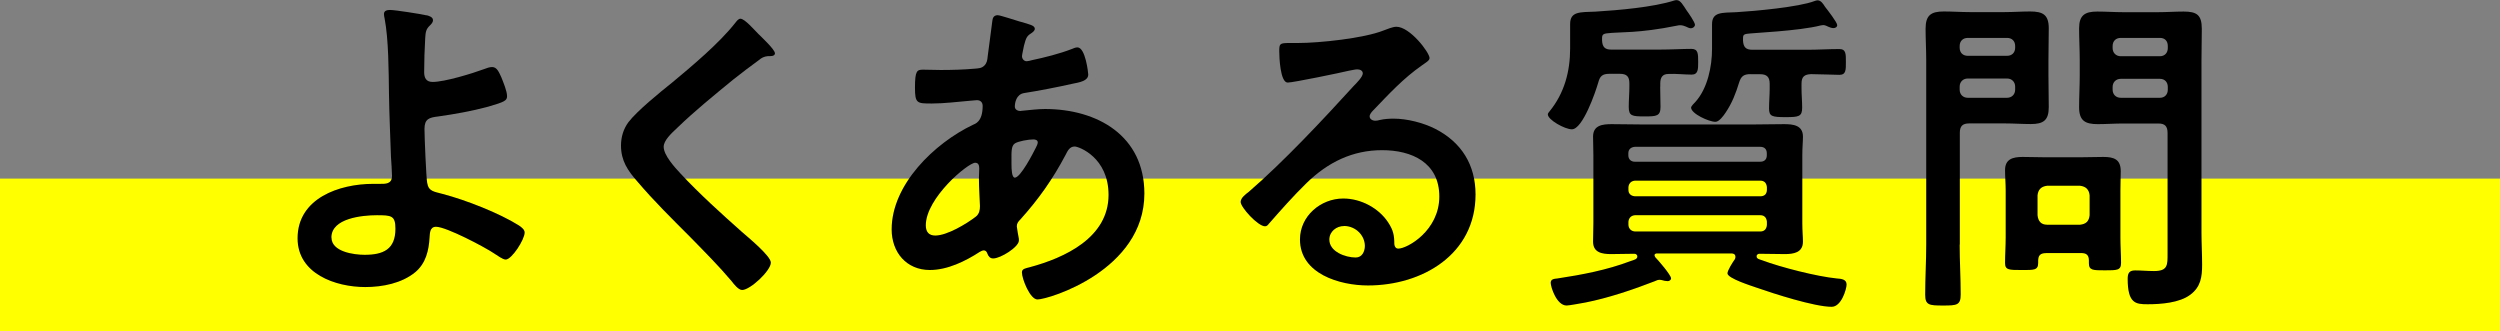
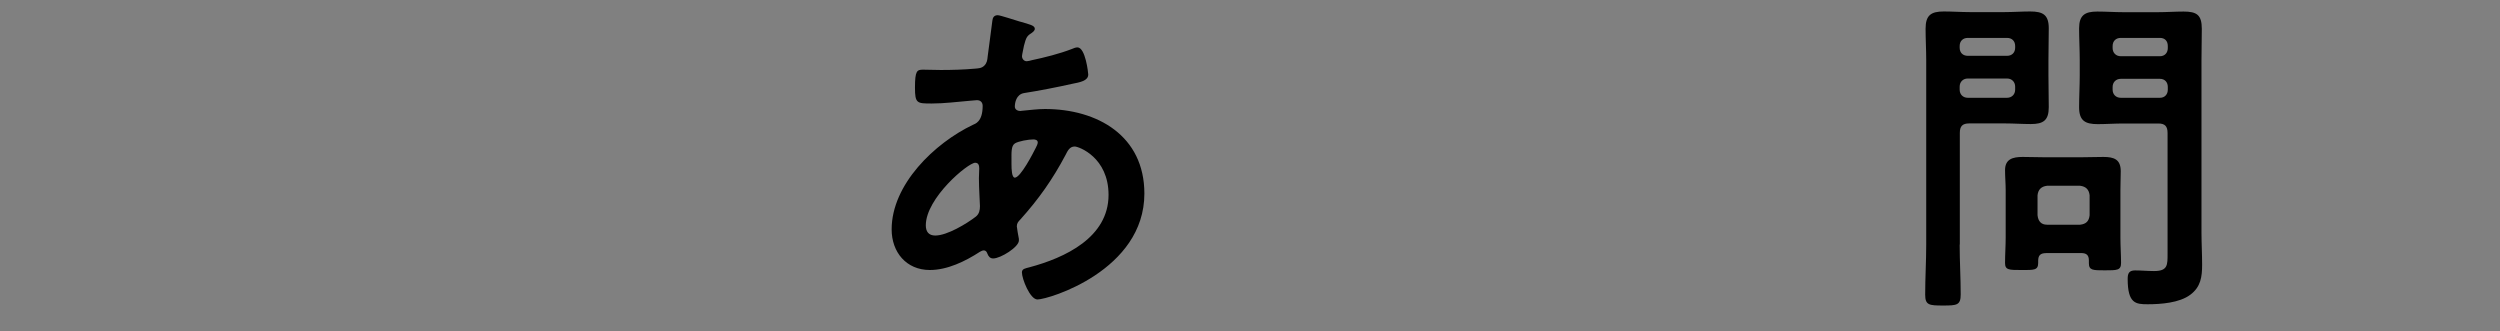
<svg xmlns="http://www.w3.org/2000/svg" id="_レイヤー_2" data-name="レイヤー 2" width="313.97" height="41.62" viewBox="0 0 313.97 41.62">
  <rect x="0" y="0" width="313.97" height="41.62" fill="#808080" stroke="none" />
  <defs>
    <style>
      .cls-1 {
        fill: #ff0;
      }
    </style>
  </defs>
  <g id="_デザイン" data-name="デザイン">
    <g id="ttl_faq">
-       <rect class="cls-1" y="22.43" width="313.97" height="19.18" />
      <g>
-         <path d="M53.57,1.91c.3.09.81.21.81.64,0,.25-.21.47-.38.64-.51.47-.55.85-.6,1.62-.08,1.44-.13,2.85-.13,4.25,0,.72.25,1.23,1.06,1.23,1.53,0,4.97-1.06,6.46-1.61.34-.13.68-.26,1.02-.26.6,0,.85.64,1.15,1.28.25.64.72,1.74.72,2.38,0,.55-.3.72-2.38,1.32-2.04.55-4.16.93-6.29,1.23-1.1.13-1.7.3-1.7,1.57,0,.93.21,6.08.34,6.76.17,1.1.89,1.1,1.96,1.4,2.89.76,7.05,2.38,9.56,3.95.3.21.72.51.72.89,0,.89-1.62,3.4-2.38,3.4-.38,0-1.1-.55-1.44-.76-1.19-.81-6.04-3.36-7.31-3.36-.85,0-.76.98-.81,1.32-.09,1.66-.47,3.27-1.79,4.38-1.7,1.4-4.12,1.87-6.29,1.87-3.74,0-8.5-1.66-8.5-6.12,0-5.06,5.27-6.84,9.48-6.84h.85c.72,0,1.53.04,1.53-1.02,0-.42-.09-1.83-.13-2.38-.09-2.68-.21-5.31-.25-7.95-.04-2.76-.04-6.8-.55-9.43-.04-.17-.08-.38-.08-.55,0-.42.38-.51.77-.51.64,0,3.87.51,4.59.68ZM41.63,29.83c0,1.79,2.81,2.17,4.16,2.17,2.34,0,3.87-.68,3.87-3.27,0-1.66-.51-1.7-2.34-1.7s-5.7.38-5.7,2.8Z" />
-         <path d="M97.33,6.67c0,.43-.59.38-.89.38-.47.04-.81.21-1.15.51-1.06.77-2.12,1.57-3.19,2.42-2.38,1.95-4.8,3.91-7.01,6.04-.81.76-1.74,1.62-1.74,2.42,0,1.06,1.4,2.59,2.12,3.36,2.42,2.59,5.06,4.97,7.69,7.31.72.64,3.65,3.02,3.65,3.87,0,1.02-2.59,3.44-3.61,3.44-.47,0-1.06-.77-1.32-1.11-1.61-1.91-3.4-3.7-5.14-5.48-2.29-2.3-4.63-4.59-6.71-7.05-1.19-1.36-2.04-2.59-2.04-4.5,0-1.06.3-2.08.93-2.93,1.06-1.4,3.99-3.78,5.48-4.97,2.51-2.08,5.95-4.97,7.95-7.52.17-.21.38-.51.64-.51.55,0,1.78,1.45,2.25,1.91.38.38,2.08,1.96,2.08,2.42Z" />
        <path d="M128.13,2.72c1.15.34,1.83.47,1.83.89,0,.25-.25.42-.42.55-.55.34-.68.55-.94,1.57-.04.25-.25,1.15-.25,1.32,0,.34.25.64.59.64.13,0,.51-.08.64-.13,1.62-.34,3.48-.81,5.01-1.4.21-.08.47-.21.72-.21,1.02,0,1.36,3.23,1.36,3.4,0,.81-1.02.98-2.08,1.19-1.66.38-4.29.89-5.99,1.15-.98.17-1.15,1.23-1.15,1.7,0,.38.38.55.68.55.08,0,.21-.04.34-.04.85-.08,1.91-.21,2.76-.21,6.59,0,12.49,3.36,12.49,10.62,0,9.65-12.03,13.3-13.43,13.3-.93,0-1.95-2.59-1.95-3.4,0-.47.47-.51.94-.64,4.46-1.19,9.94-3.74,9.94-9.09,0-4.72-3.74-6.08-4.25-6.08-.64,0-.89.55-1.15,1.06-1.62,3.06-3.36,5.53-5.69,8.12-.25.25-.43.47-.43.85,0,.13.21,1.36.26,1.57v.21c0,.81-2.29,2.25-3.23,2.25-.38,0-.59-.25-.72-.59-.08-.21-.17-.42-.47-.42-.17,0-.3.09-.47.17-1.83,1.19-4.08,2.29-6.29,2.29-2.97,0-4.8-2.25-4.8-5.1,0-5.65,5.4-10.84,10.2-13.13.26-.13,1.23-.34,1.23-2.38,0-.47-.3-.72-.72-.72-.17,0-.77.08-.94.08-1.57.13-3.14.34-4.72.34-1.87,0-2.12,0-2.12-2,0-2.12.25-2.25,1.02-2.25.72,0,1.44.04,2.21.04,1.45,0,2.89-.04,4.33-.17.42-.04.81-.04,1.15-.38.34-.34.38-.72.42-1.15.21-1.49.38-2.97.59-4.5.04-.38.21-.68.68-.68.3,0,2.34.68,2.8.81ZM116.27,28.3c0,.81.38,1.28,1.19,1.28,1.49,0,3.95-1.49,5.1-2.38.42-.34.51-.81.51-1.32,0-.38-.13-2.17-.13-3.49,0-.42.04-.85.04-1.23s-.09-.72-.51-.72c-.89,0-6.2,4.42-6.2,7.86ZM127.45,18.02c-.47.3-.42,1.15-.42,2.08v.51c0,.68.04,1.7.42,1.7.72,0,2.29-3.06,2.63-3.74.08-.17.25-.47.25-.68,0-.3-.3-.38-.55-.38-.59,0-1.87.21-2.34.51Z" />
-         <path d="M179.53,7.31c0,.3-.47.55-.94.89-2.38,1.66-4.16,3.61-6.16,5.69-.17.17-.42.47-.42.72,0,.34.34.55.72.55.17,0,.38-.04.55-.09.55-.13,1.19-.17,1.74-.17,1.7,0,3.7.51,5.23,1.28,3.32,1.7,5.06,4.55,5.06,8.24,0,7.52-6.67,11.43-13.51,11.43-3.53,0-8.54-1.45-8.54-5.78,0-2.93,2.59-5.14,5.44-5.14,2.21,0,4.46,1.19,5.65,3.02.64.98.76,1.62.76,2.72.04.3.17.55.51.55,1.11,0,5.14-2.25,5.14-6.54s-3.49-5.82-7.18-5.82-6.8,1.49-9.52,4.16c-1.66,1.62-3.19,3.36-4.72,5.1-.13.17-.25.3-.47.3-.89,0-3.06-2.38-3.06-3.06,0-.51.64-.98,1.02-1.27,4.38-3.78,9.31-9.05,13.22-13.34.34-.34,1.1-1.11,1.1-1.53,0-.38-.38-.51-.72-.51-.21,0-.76.13-1.02.17-1.02.25-7.01,1.49-7.69,1.49-.94,0-1.06-3.19-1.06-3.91,0-.98.04-1.06,1.32-1.06h1.02c2.72,0,8.29-.59,10.75-1.57.47-.17,1.15-.47,1.62-.47,1.7,0,4.17,3.23,4.17,3.95ZM168.78,28.39c-.93,0-1.83.68-1.83,1.7,0,1.53,2.04,2.25,3.31,2.25.81,0,1.15-.77,1.15-1.45,0-1.32-1.15-2.51-2.63-2.51Z" />
-         <path d="M208.5,10.88c0,.85.04,1.7.04,2.55,0,1.15-.51,1.19-1.95,1.19-1.62,0-2.04-.04-2.04-1.19,0-.85.08-1.7.08-2.55v-.42c0-.85-.34-1.19-1.19-1.19h-1.32c-.89,0-1.19.3-1.4,1.1-.34,1.19-1.95,5.87-3.31,5.87-.89,0-3.02-1.19-3.02-1.87,0-.17.13-.25.21-.38,1.87-2.29,2.59-5.01,2.59-7.9v-3.06c0-1.62,1.23-1.49,3.19-1.57,2.8-.17,7.27-.55,9.9-1.4.13-.04.17-.04.3-.04.47,0,.81.64,1.23,1.28.25.34,1.06,1.49,1.06,1.83,0,.17-.21.42-.55.42-.17,0-.42-.13-.59-.21-.17-.08-.47-.17-.68-.17-.13,0-.25,0-.38.04-5.01,1.02-7.22.77-8.88.98-.64.08-.59.34-.59.89.04.81.34,1.15,1.15,1.15h6.03c1.4,0,2.89-.09,4.04-.09.85,0,.85.6.85,1.66,0,.89,0,1.57-.81,1.57-.94,0-1.96-.13-2.93-.08-.76,0-1.02.47-1.02,1.19v.42ZM217.94,32.21c0-.26-.17-.34-.42-.38h-9.48c-.17.04-.25.08-.25.25,0,.09.08.13.08.21.38.38,2,2.25,2,2.68,0,.17-.21.34-.42.34-.13,0-.25-.04-.38-.04-.17-.04-.47-.13-.64-.13-.21,0-.42.08-.59.17-2.72,1.06-5.87,2.12-8.71,2.68-.47.08-2.04.38-2.38.38-1.27,0-2-2.34-2-2.85,0-.47.42-.51.85-.55,3.1-.47,6.2-1.06,9.14-2.17.51-.17.89-.25.89-.59,0-.21-.17-.34-.38-.34-.98,0-1.91.04-2.89.04-1.15,0-2.29-.17-2.29-1.57,0-.72.04-1.49.04-2.34v-8.5c0-.89-.04-1.62-.04-2.34,0-1.44,1.19-1.57,2.34-1.57,1.27,0,2.59.04,3.87.04h13.9c1.28,0,2.55-.04,3.87-.04,1.15,0,2.38.13,2.38,1.57,0,.68-.08,1.32-.08,2.34v8.5c0,1.06.08,1.66.08,2.34,0,1.4-1.19,1.57-2.29,1.57s-2.12-.04-3.19-.04c-.17,0-.34.13-.34.3,0,.34.3.38.68.51,2.38.89,6.88,2.04,9.39,2.29.55.04,1.23.09,1.23.76,0,.55-.64,2.8-1.87,2.8-2.17,0-7.31-1.66-9.48-2.42-.59-.21-3.61-1.15-3.61-1.78,0-.38.68-1.44.93-1.78.04-.09.08-.21.08-.34ZM221.08,20.31c.51,0,.81-.3.81-.81v-.25c0-.51-.3-.81-.81-.81h-15.77c-.47.04-.81.3-.81.81v.25c0,.51.34.81.81.81h15.77ZM205.32,22.69c-.47.04-.76.34-.81.81v.34c0,.51.34.77.81.81h15.77c.51,0,.81-.3.81-.81v-.34c-.04-.47-.3-.81-.81-.81h-15.77ZM205.32,27.03c-.47.04-.76.34-.81.81v.42c.04.47.34.77.81.81h15.77c.51,0,.77-.34.81-.81v-.42c-.04-.47-.3-.81-.81-.81h-15.77ZM219.85,9.31c-.85,0-1.19.26-1.44,1.06-.42,1.36-.89,2.59-1.7,3.78-.25.38-.81,1.15-1.27,1.15-.81,0-3.06-1.02-3.06-1.79,0-.17.42-.59.55-.72,1.53-1.7,2.08-4.46,2.08-6.63v-3.1c0-1.57,1.19-1.45,3.06-1.53,2.25-.13,7.86-.64,9.82-1.4.13-.04.25-.09.38-.09.42,0,.72.47.93.81.3.38,1.53,1.96,1.53,2.3,0,.26-.25.38-.47.38s-.47-.09-.64-.17c-.17-.08-.42-.21-.64-.21-.09,0-.21.04-.3.04-2.8.72-8.63.94-9.31,1.06-.47.09-.47.21-.47.81.04.85.34,1.19,1.19,1.19h6.84c1.36,0,2.72-.09,4.08-.09.85,0,.81.68.81,1.62s.04,1.62-.81,1.62c-.47,0-2.76-.09-3.57-.09-.85.04-1.19.34-1.19,1.19v.64c0,.76.08,1.57.08,2.38,0,1.11-.42,1.19-2.04,1.19-1.74,0-2.12-.08-2.12-1.1,0-.81.08-1.66.08-2.46v-.64c0-.85-.38-1.19-1.19-1.19h-1.23Z" />
-         <path d="M246.11,30.72c0,2.08.13,4.17.13,6.25,0,1.36-.47,1.4-2.21,1.4s-2.25-.04-2.25-1.36c0-2.12.13-4.21.13-6.29V7.56c0-1.32-.08-2.63-.08-3.95,0-1.7.68-2.17,2.29-2.17,1.06,0,2.17.08,3.23.08h4.42c1.06,0,2.12-.08,3.19-.08,1.62,0,2.34.42,2.34,2.12,0,1.32-.04,2.68-.04,3.99v1.91c0,1.32.04,2.63.04,4,0,1.66-.68,2.12-2.25,2.12-1.1,0-2.17-.08-3.27-.08h-4.46c-.85,0-1.19.34-1.19,1.19v14.02ZM247.13,4.76c-.59,0-1.02.38-1.02,1.02v.21c0,.64.42,1.02,1.02,1.02h4.93c.59,0,1.02-.38,1.02-1.02v-.21c0-.64-.42-1.02-1.02-1.02h-4.93ZM246.11,11.26c0,.6.42,1.02,1.02,1.02h4.93c.59,0,1.02-.42,1.02-1.02v-.38c0-.59-.42-1.02-1.02-1.02h-4.93c-.59,0-1.02.42-1.02,1.02v.38ZM256.95,31.79c-.72,0-.98.3-.98.98v.25c0,.94-.55.89-2.08.89-1.61,0-2.08,0-2.08-.89,0-1.06.08-2.12.08-3.19v-5.95c0-.85-.08-1.66-.08-2.51,0-1.4.98-1.66,2.21-1.66.89,0,1.83.04,2.72.04h4.67c.94,0,1.83-.04,2.76-.04,1.32,0,2.17.3,2.17,1.79,0,.76-.04,1.57-.04,2.38v5.99c0,1.06.08,2.12.08,3.14,0,.94-.47.94-2.04.94-1.49,0-2,0-2-.89v-.34c0-.68-.3-.94-.98-.94h-4.42ZM261.24,28.22c.72-.08,1.11-.42,1.19-1.19v-2.51c-.08-.72-.47-1.1-1.19-1.19h-4.16c-.72.09-1.11.47-1.19,1.19v2.51c.08.77.47,1.19,1.19,1.19h4.16ZM266.68,15.51c-1.1,0-2.17.08-3.23.08-1.57,0-2.34-.42-2.34-2.12,0-1.36.08-2.68.08-4v-1.91c0-1.32-.08-2.68-.08-3.99,0-1.66.72-2.12,2.29-2.12,1.1,0,2.17.08,3.27.08h4.33c1.1,0,2.17-.08,3.23-.08,1.66,0,2.29.42,2.29,2.17,0,1.32-.04,2.63-.04,3.95v21.63c0,1.36.08,2.68.08,4.04,0,1.53-.17,2.8-1.49,3.78-1.36,1.02-3.7,1.19-5.35,1.19-1.49,0-2.51-.08-2.51-3.19,0-.68.17-1.06.93-1.06.81,0,1.57.08,2.38.08,1.74,0,1.7-.76,1.7-2.21v-15.13c0-.85-.34-1.19-1.15-1.19h-4.42ZM266.34,4.76c-.59,0-1.02.38-1.02,1.02v.26c0,.59.42,1.02,1.02,1.02h4.93c.59,0,.98-.42.98-1.02v-.26c0-.64-.38-1.02-.98-1.02h-4.93ZM265.32,11.26c0,.6.42,1.02,1.02,1.02h4.93c.59,0,.98-.42.98-1.02v-.34c0-.6-.38-1.02-.98-1.02h-4.93c-.59,0-1.02.42-1.02,1.02v.34Z" />
+         <path d="M246.11,30.72c0,2.08.13,4.17.13,6.25,0,1.36-.47,1.4-2.21,1.4s-2.25-.04-2.25-1.36c0-2.12.13-4.21.13-6.29V7.56c0-1.32-.08-2.63-.08-3.95,0-1.7.68-2.17,2.29-2.17,1.06,0,2.17.08,3.23.08h4.42c1.06,0,2.12-.08,3.19-.08,1.62,0,2.34.42,2.34,2.12,0,1.32-.04,2.68-.04,3.99v1.91c0,1.32.04,2.63.04,4,0,1.66-.68,2.12-2.25,2.12-1.1,0-2.17-.08-3.27-.08h-4.46c-.85,0-1.19.34-1.19,1.19v14.02ZM247.13,4.76c-.59,0-1.02.38-1.02,1.02v.21c0,.64.42,1.02,1.02,1.02h4.93c.59,0,1.02-.38,1.02-1.02v-.21c0-.64-.42-1.02-1.02-1.02h-4.93ZM246.11,11.26c0,.6.42,1.02,1.02,1.02h4.93c.59,0,1.02-.42,1.02-1.02v-.38c0-.59-.42-1.02-1.02-1.02h-4.93c-.59,0-1.02.42-1.02,1.02v.38ZM256.95,31.79c-.72,0-.98.3-.98.98v.25c0,.94-.55.89-2.08.89-1.61,0-2.08,0-2.08-.89,0-1.06.08-2.12.08-3.19v-5.95c0-.85-.08-1.66-.08-2.51,0-1.4.98-1.66,2.21-1.66.89,0,1.83.04,2.72.04h4.67c.94,0,1.83-.04,2.76-.04,1.32,0,2.17.3,2.17,1.79,0,.76-.04,1.57-.04,2.38v5.99c0,1.06.08,2.12.08,3.14,0,.94-.47.94-2.04.94-1.49,0-2,0-2-.89v-.34c0-.68-.3-.94-.98-.94h-4.42ZM261.24,28.22c.72-.08,1.11-.42,1.19-1.19v-2.51c-.08-.72-.47-1.1-1.19-1.19h-4.16c-.72.09-1.11.47-1.19,1.19v2.51c.08.77.47,1.19,1.19,1.19h4.16ZM266.68,15.51c-1.1,0-2.17.08-3.23.08-1.57,0-2.34-.42-2.34-2.12,0-1.36.08-2.68.08-4v-1.91c0-1.32-.08-2.68-.08-3.99,0-1.66.72-2.12,2.29-2.12,1.1,0,2.17.08,3.27.08h4.33c1.1,0,2.17-.08,3.23-.08,1.66,0,2.29.42,2.29,2.17,0,1.32-.04,2.63-.04,3.95v21.63c0,1.36.08,2.68.08,4.04,0,1.53-.17,2.8-1.49,3.78-1.36,1.02-3.7,1.19-5.35,1.19-1.49,0-2.51-.08-2.51-3.19,0-.68.17-1.06.93-1.06.81,0,1.57.08,2.38.08,1.74,0,1.7-.76,1.7-2.21v-15.13c0-.85-.34-1.19-1.15-1.19h-4.42ZM266.34,4.76c-.59,0-1.02.38-1.02,1.02v.26c0,.59.42,1.02,1.02,1.02h4.93c.59,0,.98-.42.98-1.02v-.26c0-.64-.38-1.02-.98-1.02h-4.93ZM265.32,11.26c0,.6.42,1.02,1.02,1.02h4.93c.59,0,.98-.42.98-1.02v-.34c0-.6-.38-1.02-.98-1.02h-4.93c-.59,0-1.02.42-1.02,1.02Z" />
      </g>
    </g>
  </g>
</svg>